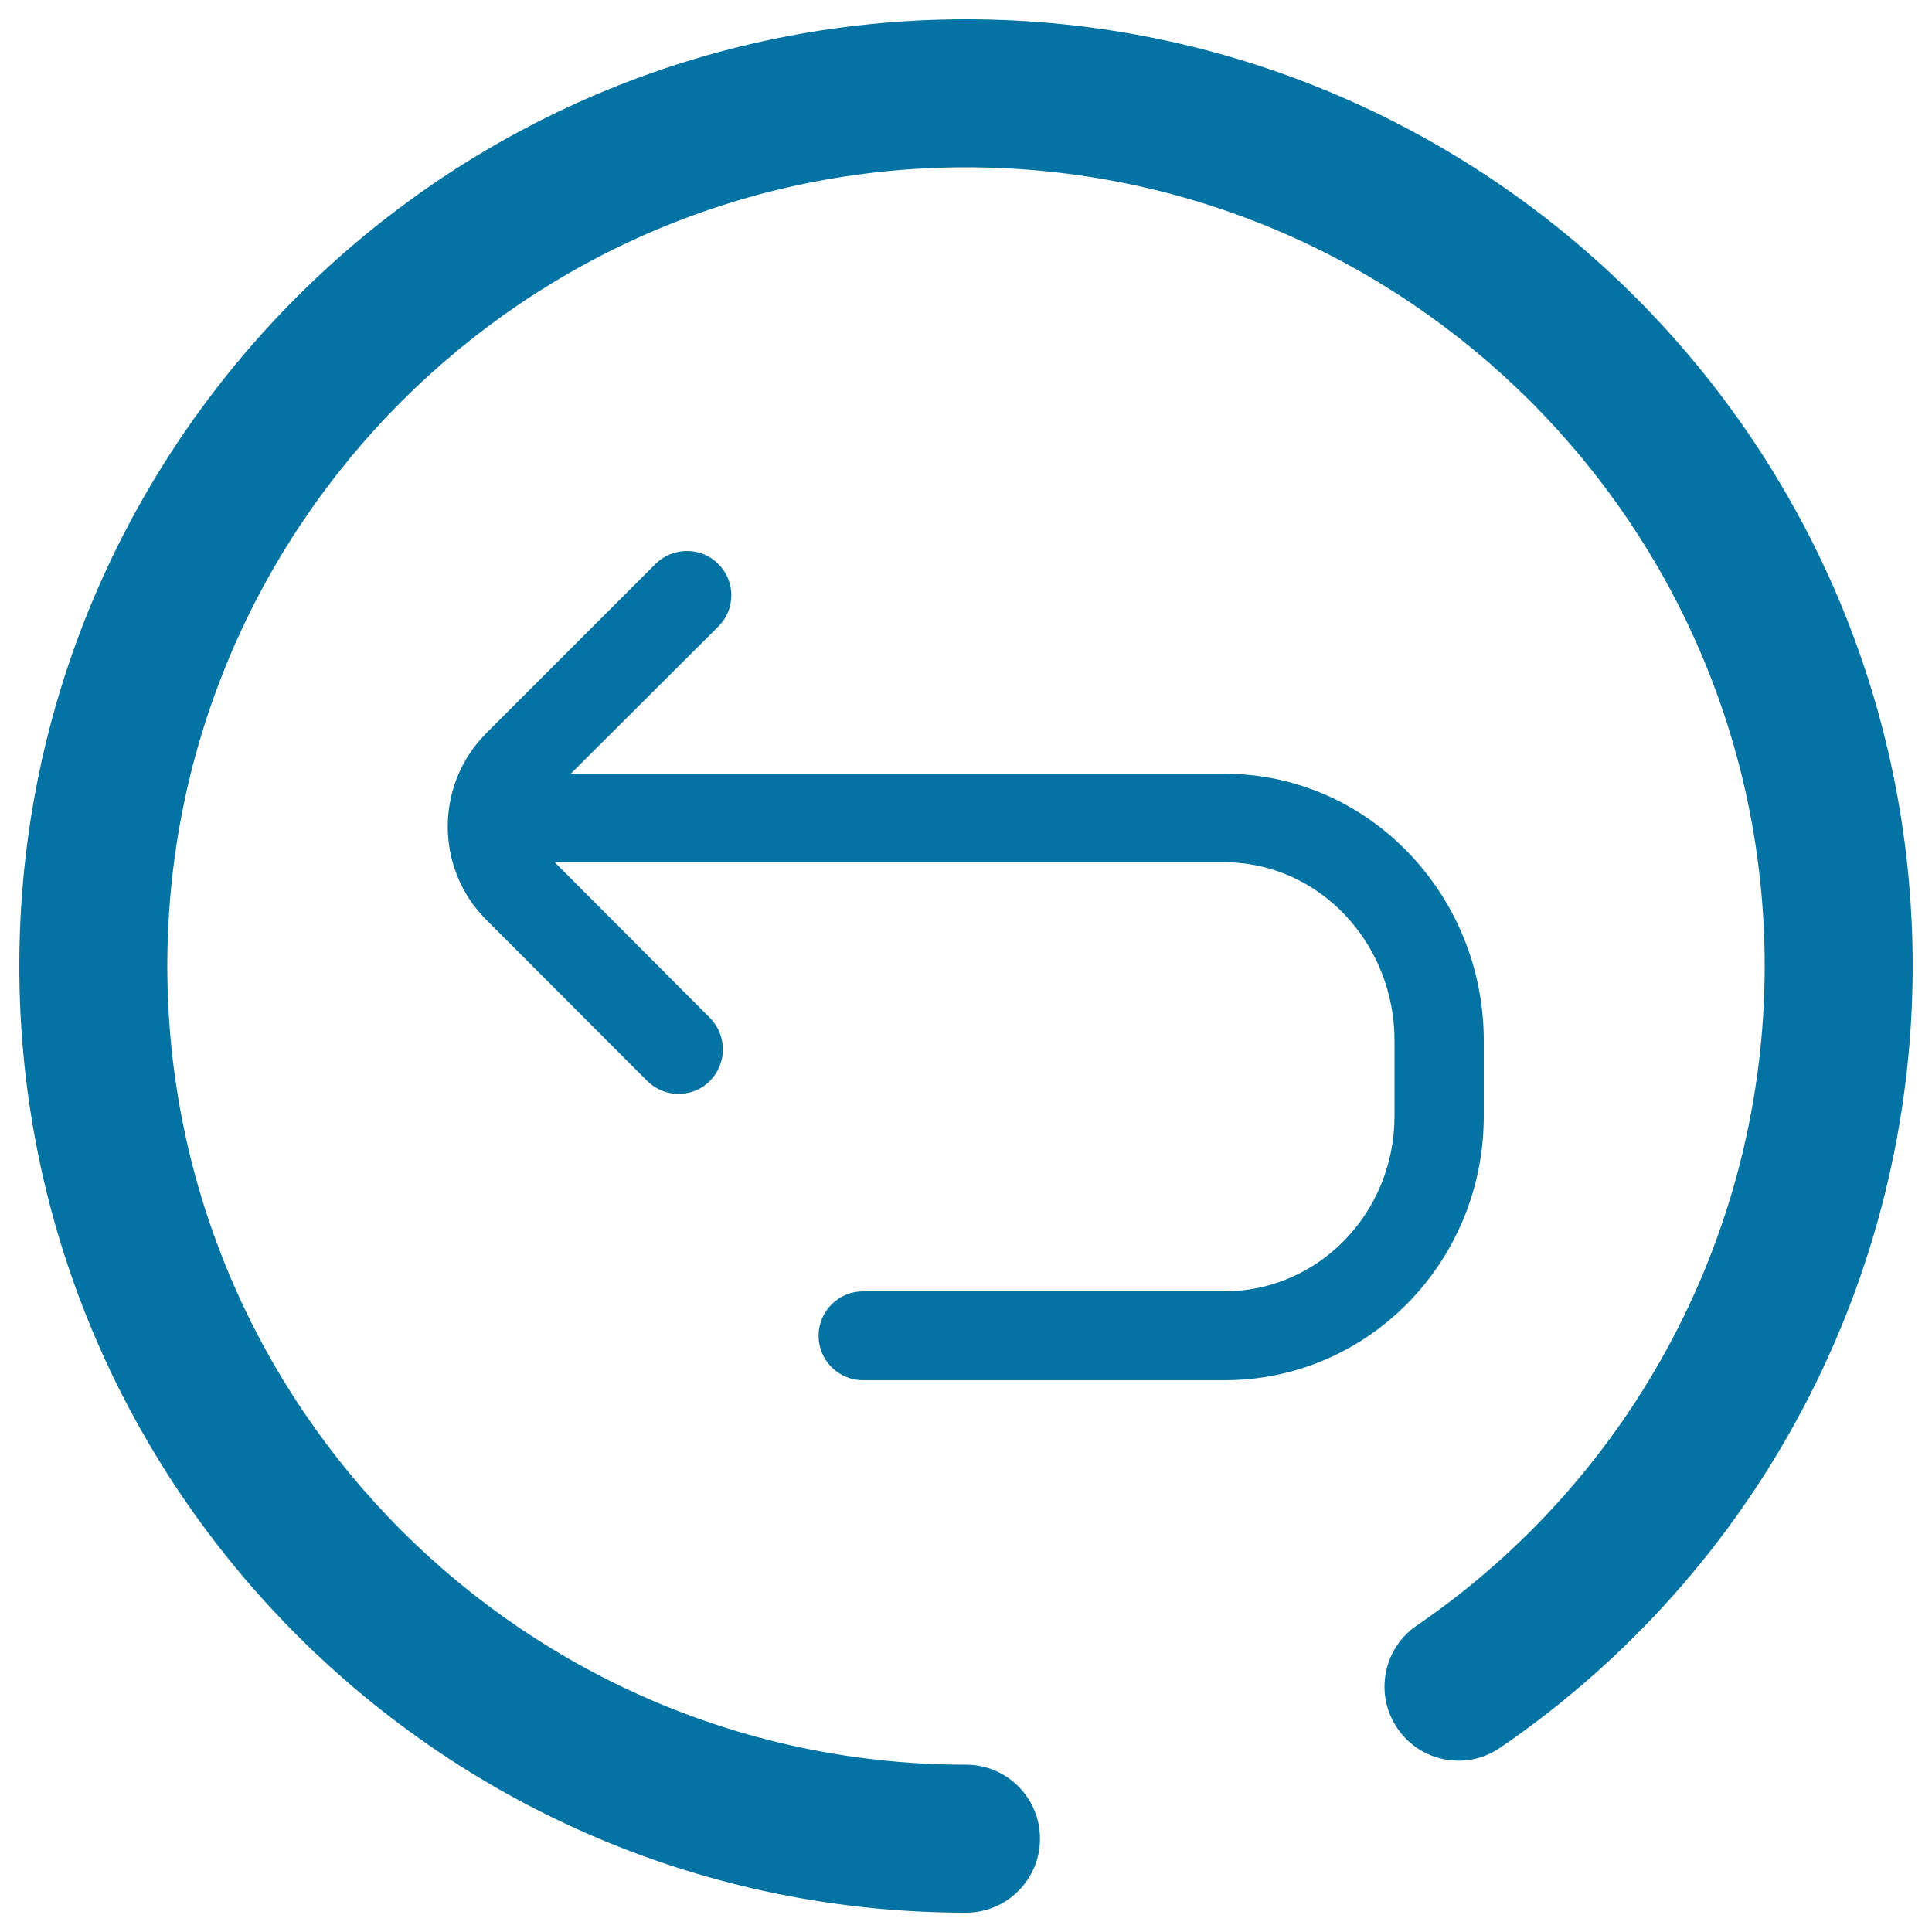
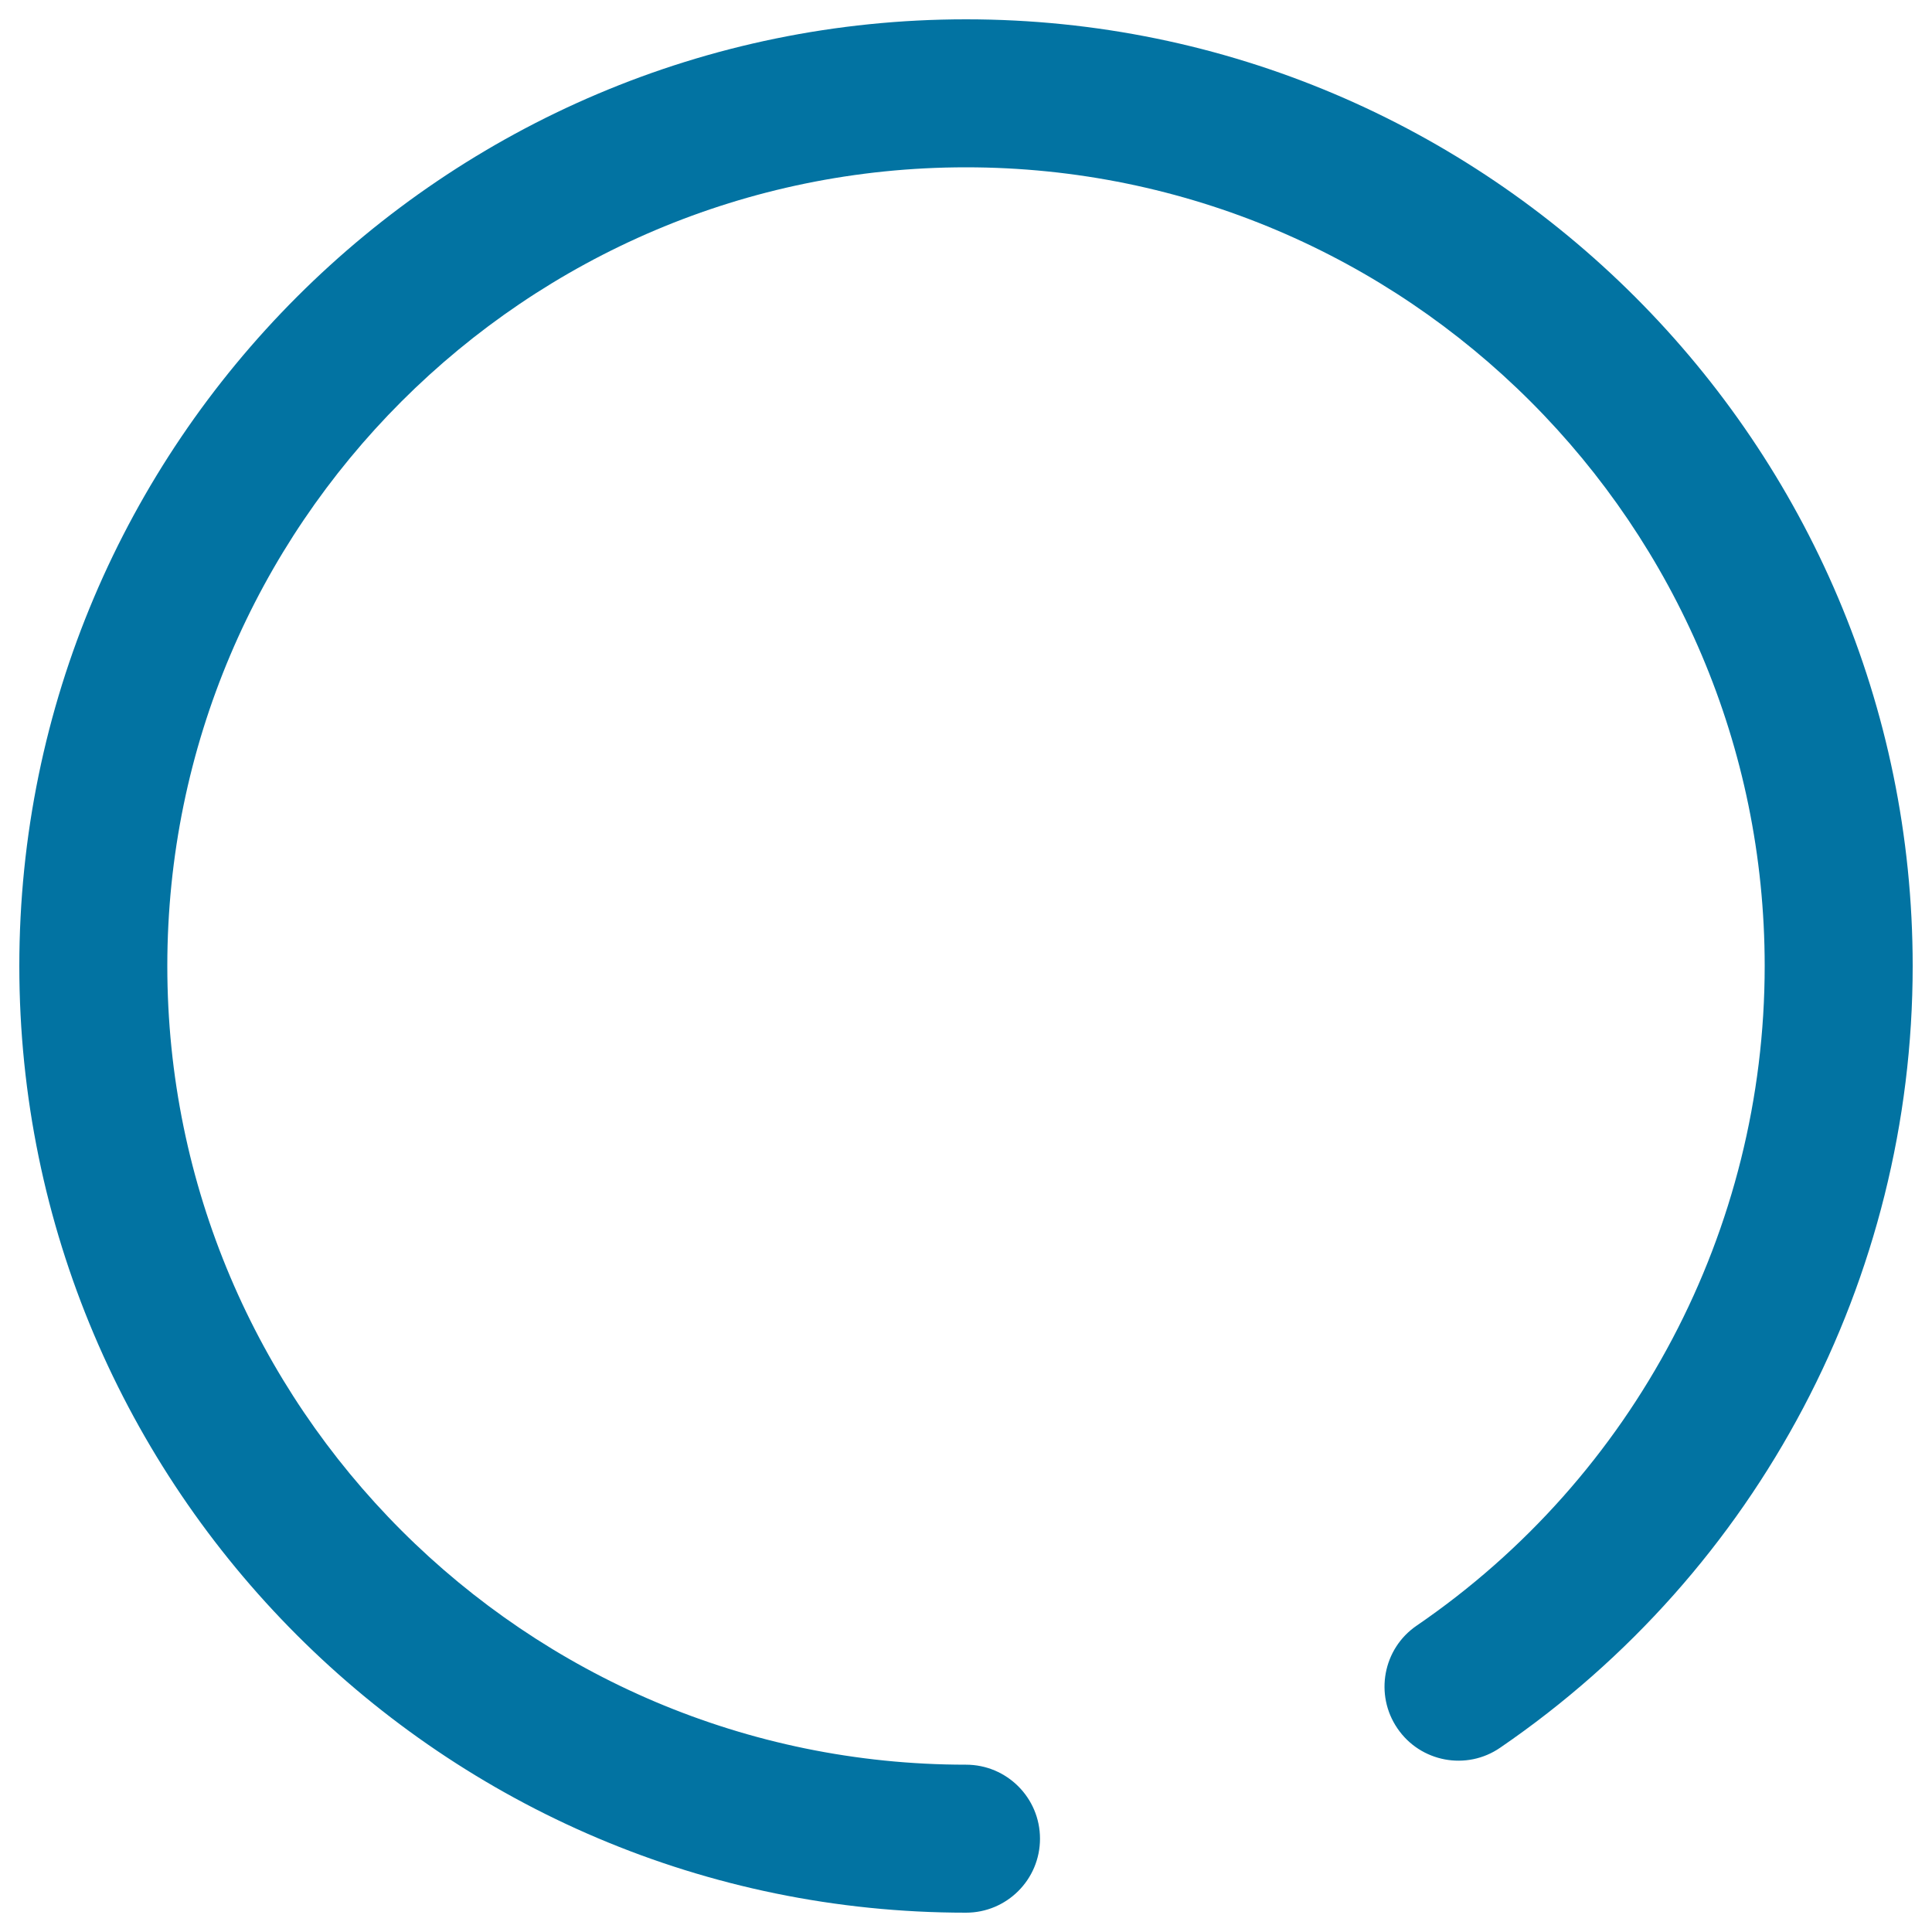
<svg xmlns="http://www.w3.org/2000/svg" viewBox="0 0 1000 1000" style="fill:#0273a2">
  <title>Return SVG icon</title>
  <path d="M500,990C229.8,990,10,770.2,10,500C10,229.8,229.8,10,500,10c270.2,0,490,219.8,490,490c0,161.8-79.8,313.1-213.5,404.6c-17.4,12-41.3,7.5-53.2-10c-11.9-17.4-7.5-41.3,10-53.2C846.1,764.2,913.4,636.5,913.4,500C913.4,272,728,86.6,500,86.6C272,86.6,86.6,272,86.6,500C86.6,728,272,913.4,500,913.4c21.1,0,38.3,17.1,38.3,38.3S521.1,990,500,990z" />
-   <path d="M633.9,400.5H295.4l76.4-76.2c9-9,9-23.4,0-32.4c-9-9-23.5-8.9-32.5,0l-87.6,87.6c-26.6,26.6-26.6,70,0,96.6l83.3,83.4c4.5,4.5,10.4,6.7,16.2,6.7c5.9,0,11.8-2.2,16.2-6.7c9-9,9-23.7,0-32.7l-80.3-80.5h346.6c48.8,0,88.1,41.6,88.1,92.3v39c0,50.3-39.4,90.8-88.1,90.8H446.7c-12.7,0-23,10.3-23,23s10.3,23,23,23h187.2c74.1,0,134.1-61.1,134.1-136.7v-39C768,462.7,708,400.5,633.9,400.5z" />
</svg>